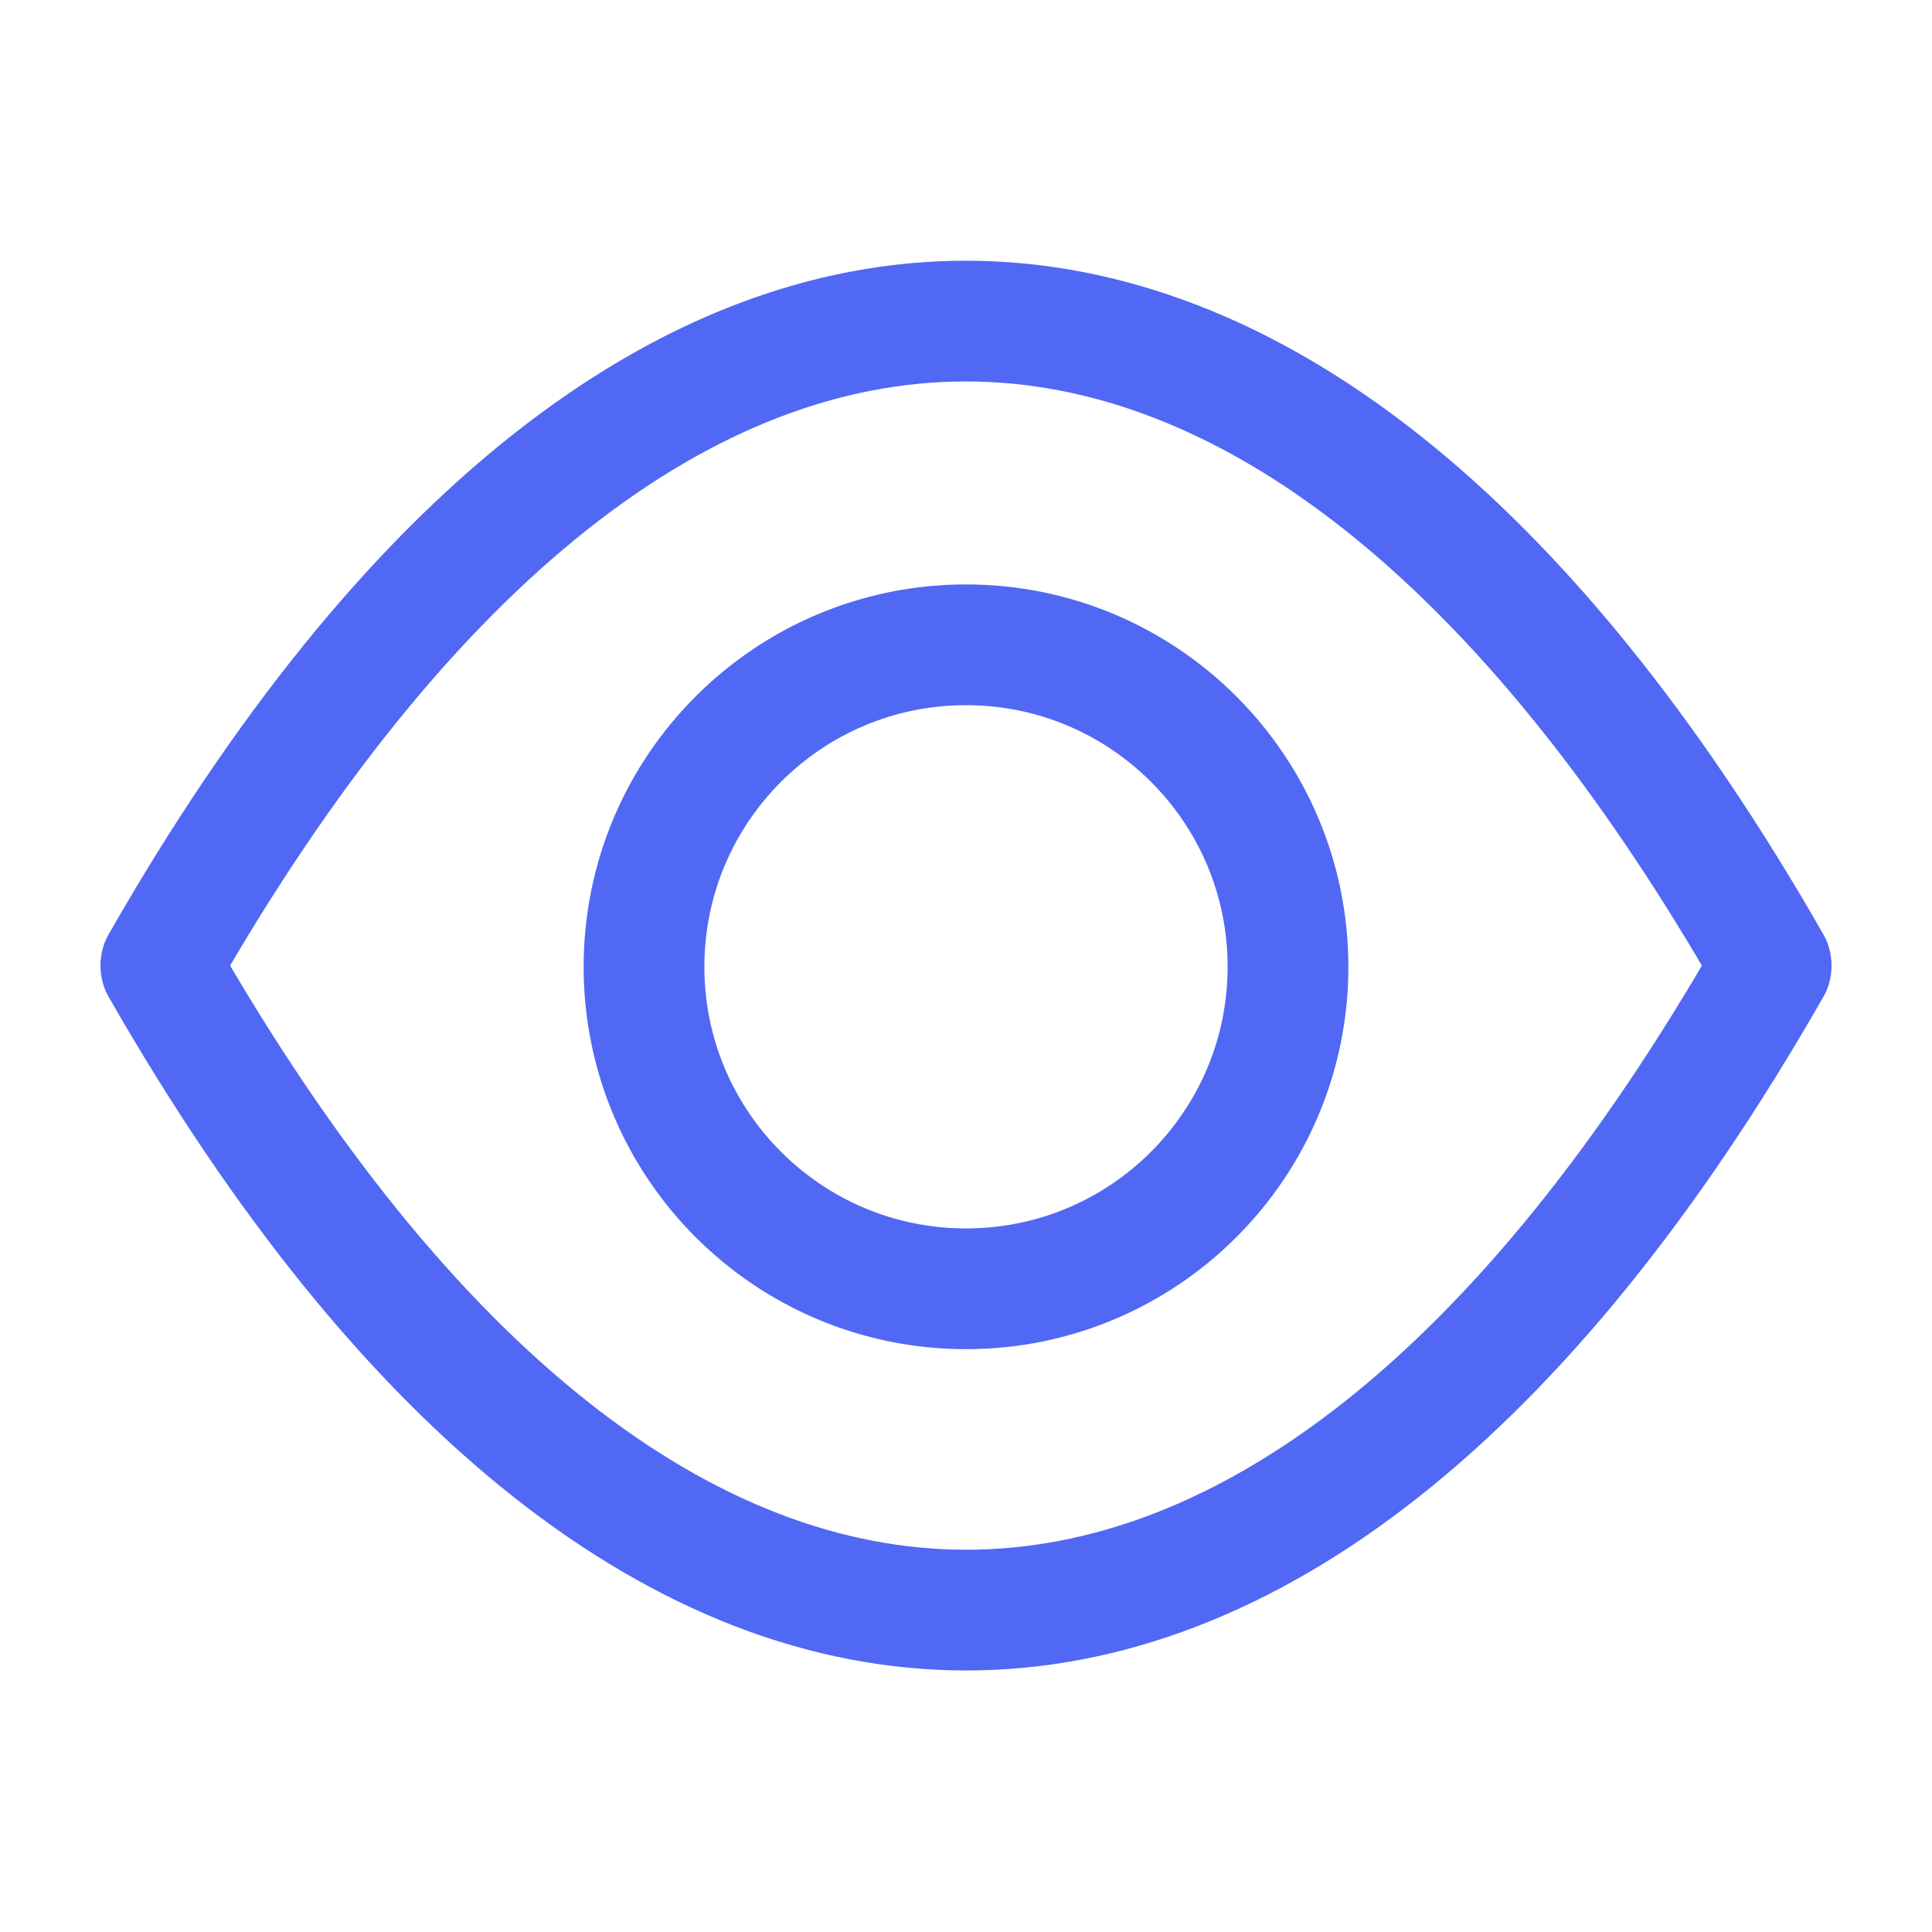
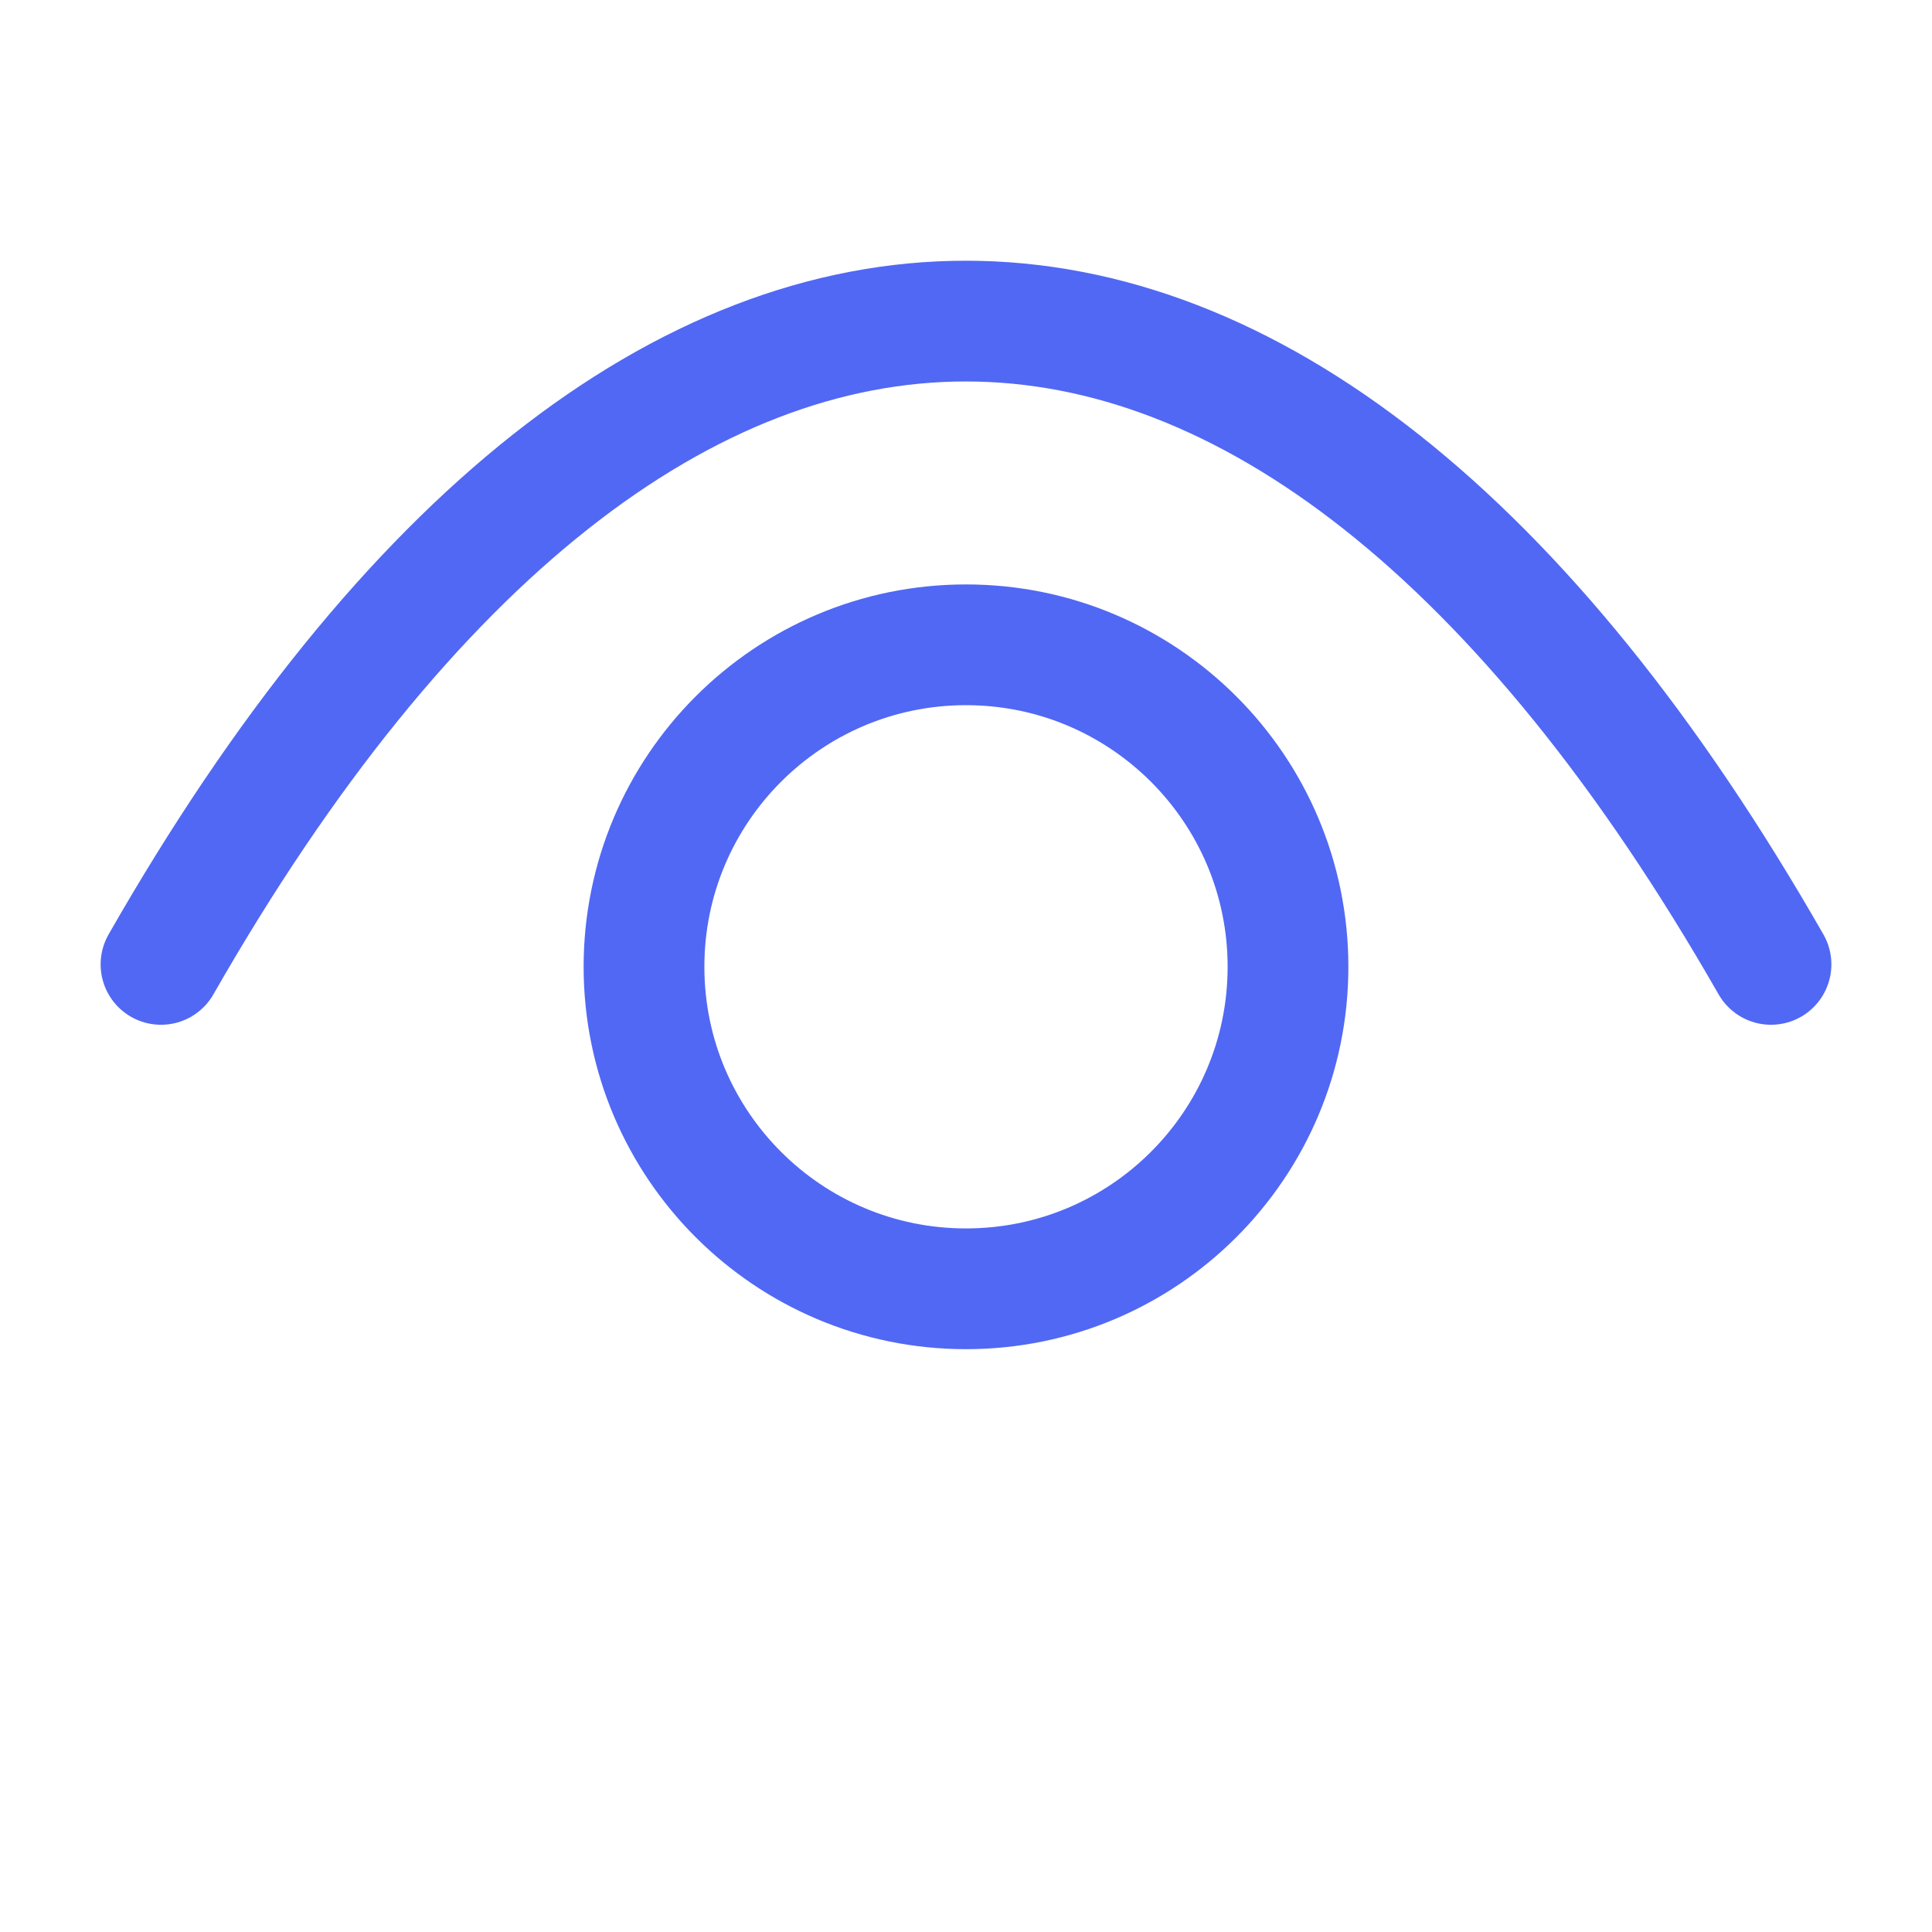
<svg xmlns="http://www.w3.org/2000/svg" width="24px" height="24px" viewBox="0 0 24 24" fill="none" stroke="#5168f4">
  <g id="SVGRepo_bgCarrier" stroke-width="0" />
  <g id="SVGRepo_tracerCarrier" stroke-linecap="round" stroke-linejoin="round" />
  <g id="SVGRepo_iconCarrier">
    <path d="M12 16.01C14.209 16.01 16 14.219 16 12.01C16 9.801 14.209 8.01 12 8.01C9.791 8.01 8 9.801 8 12.01C8 14.219 9.791 16.01 12 16.01Z" stroke="#5168f4" stroke-width="1.5" stroke-linecap="round" stroke-linejoin="round" />
    <path d="M2 11.98C8.09 1.32 15.91 1.33 22 11.98" stroke="#5168f4" stroke-width="1.5" stroke-linecap="round" stroke-linejoin="round" />
-     <path d="M22 12.01C15.91 22.67 8.09 22.66 2 12.01" stroke="#5168f4" stroke-width="1.5" stroke-linecap="round" stroke-linejoin="round" />
  </g>
</svg>